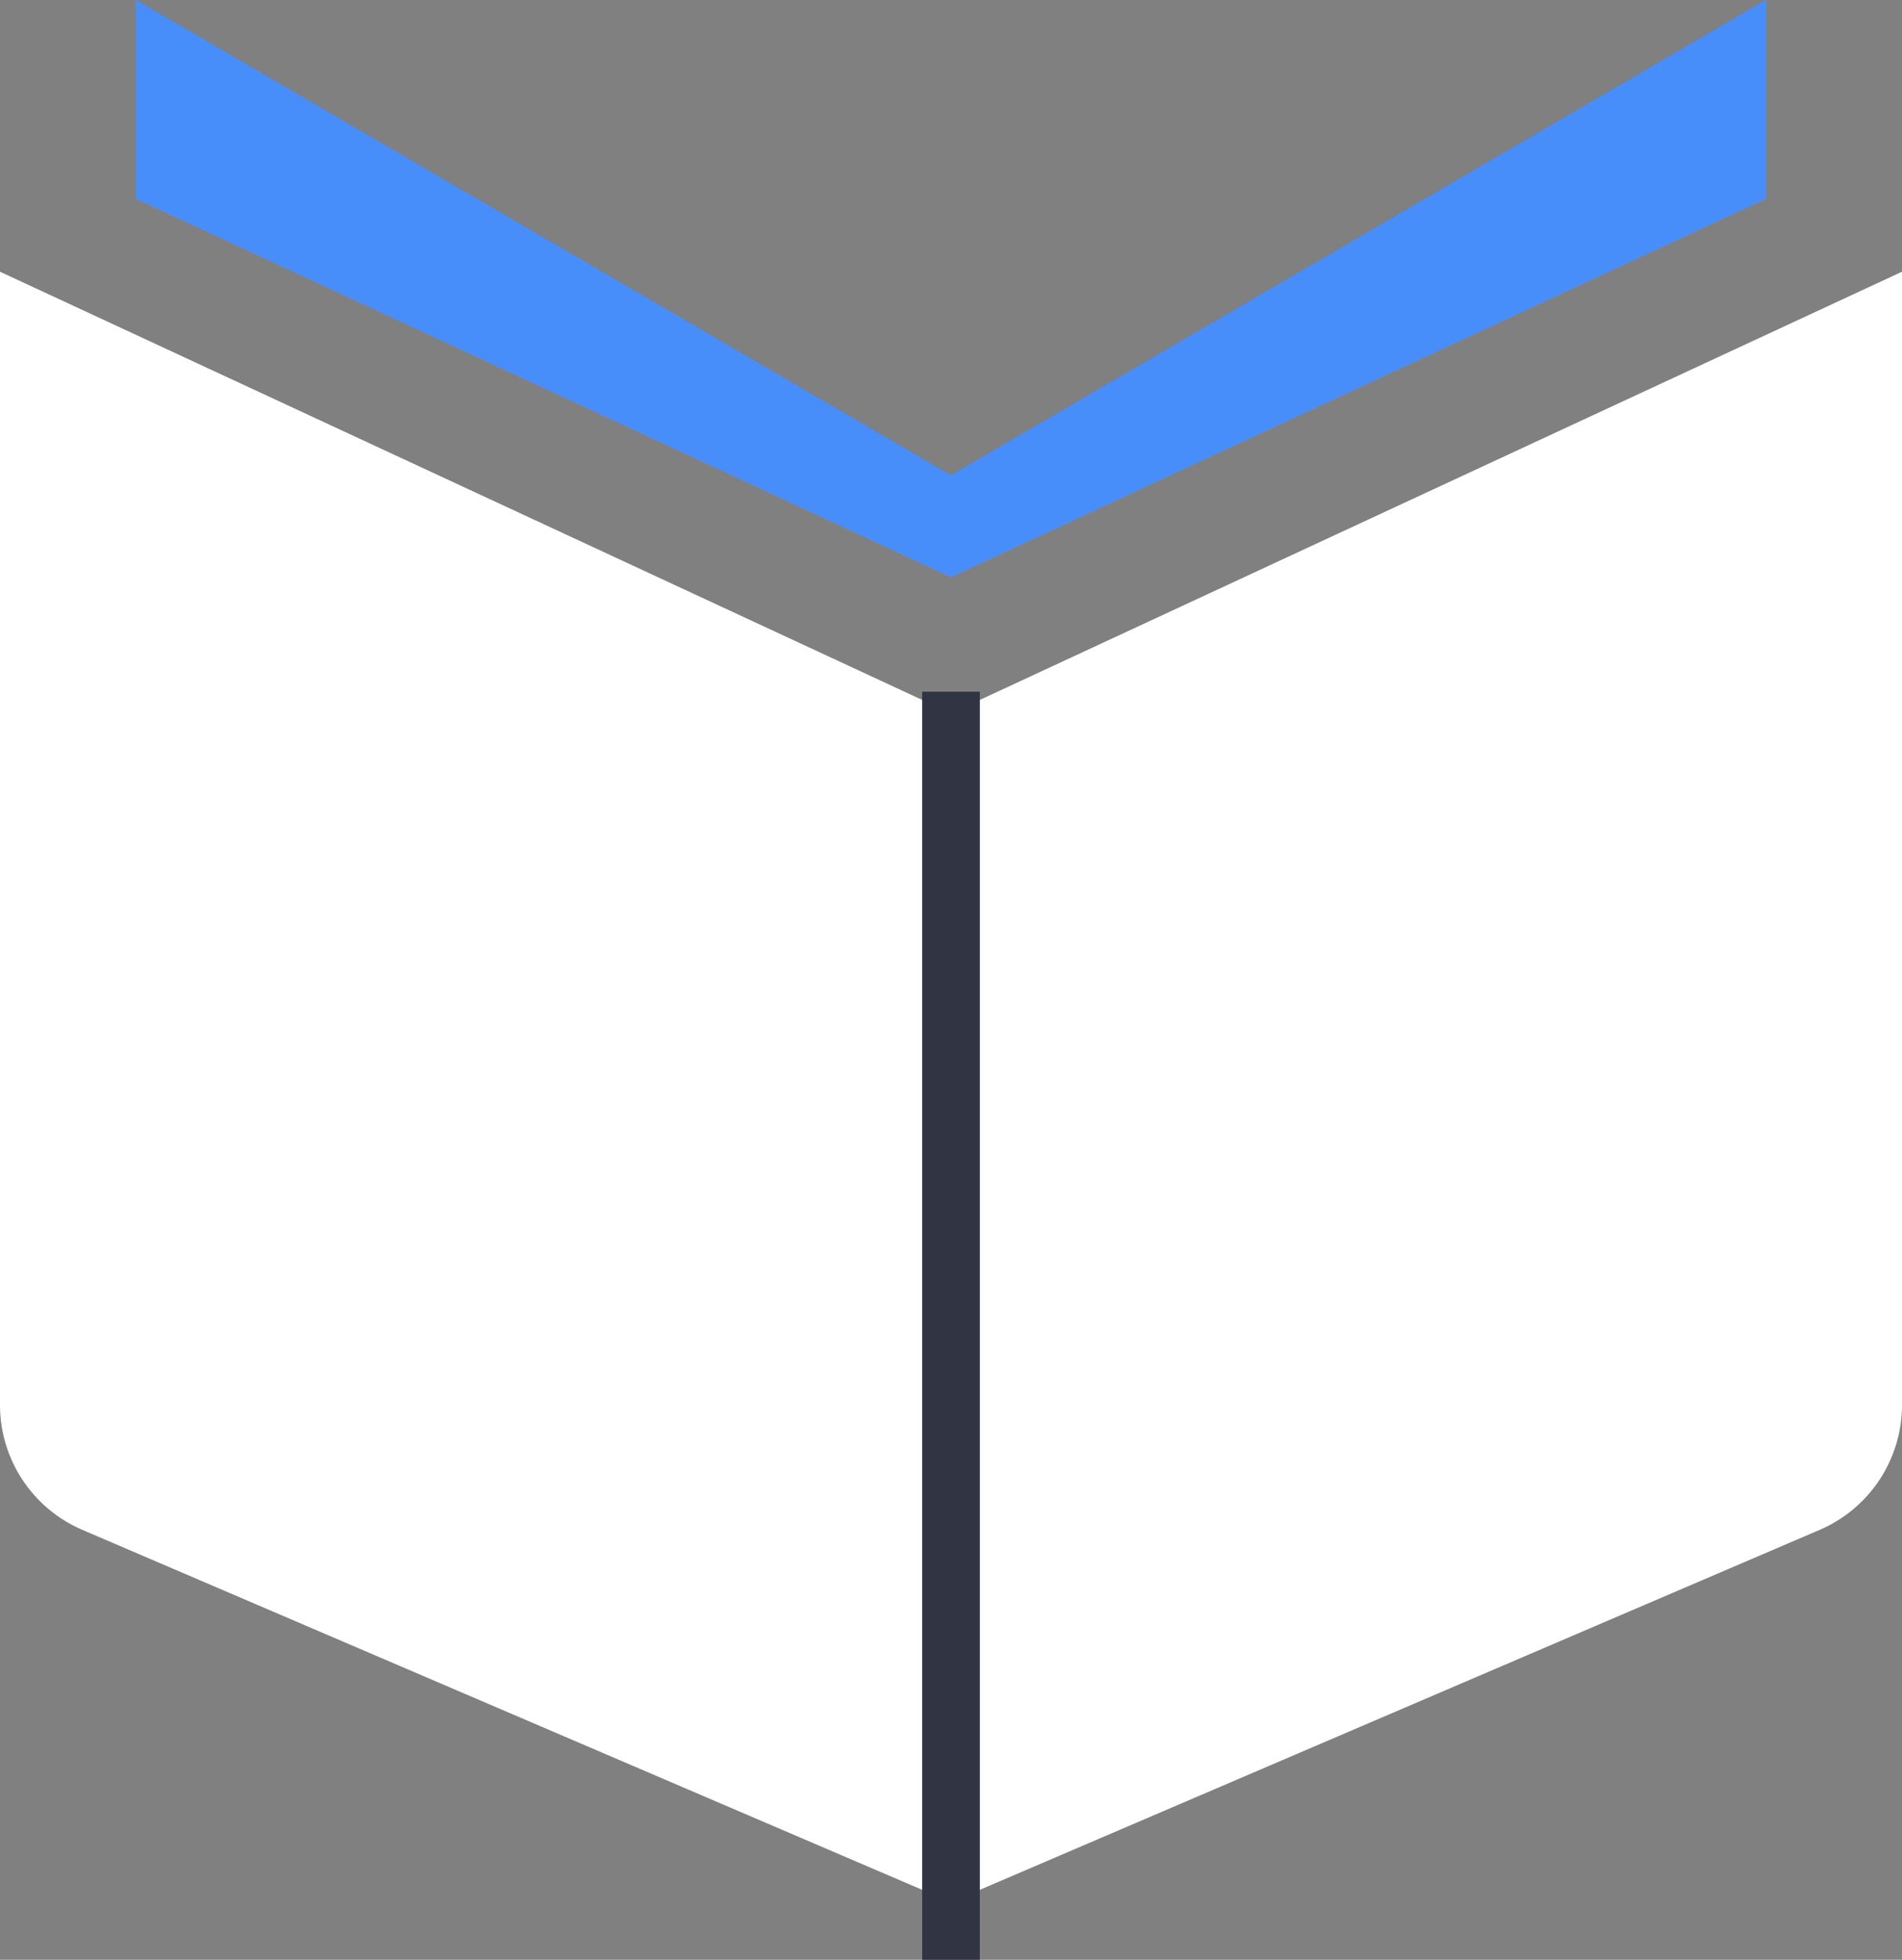
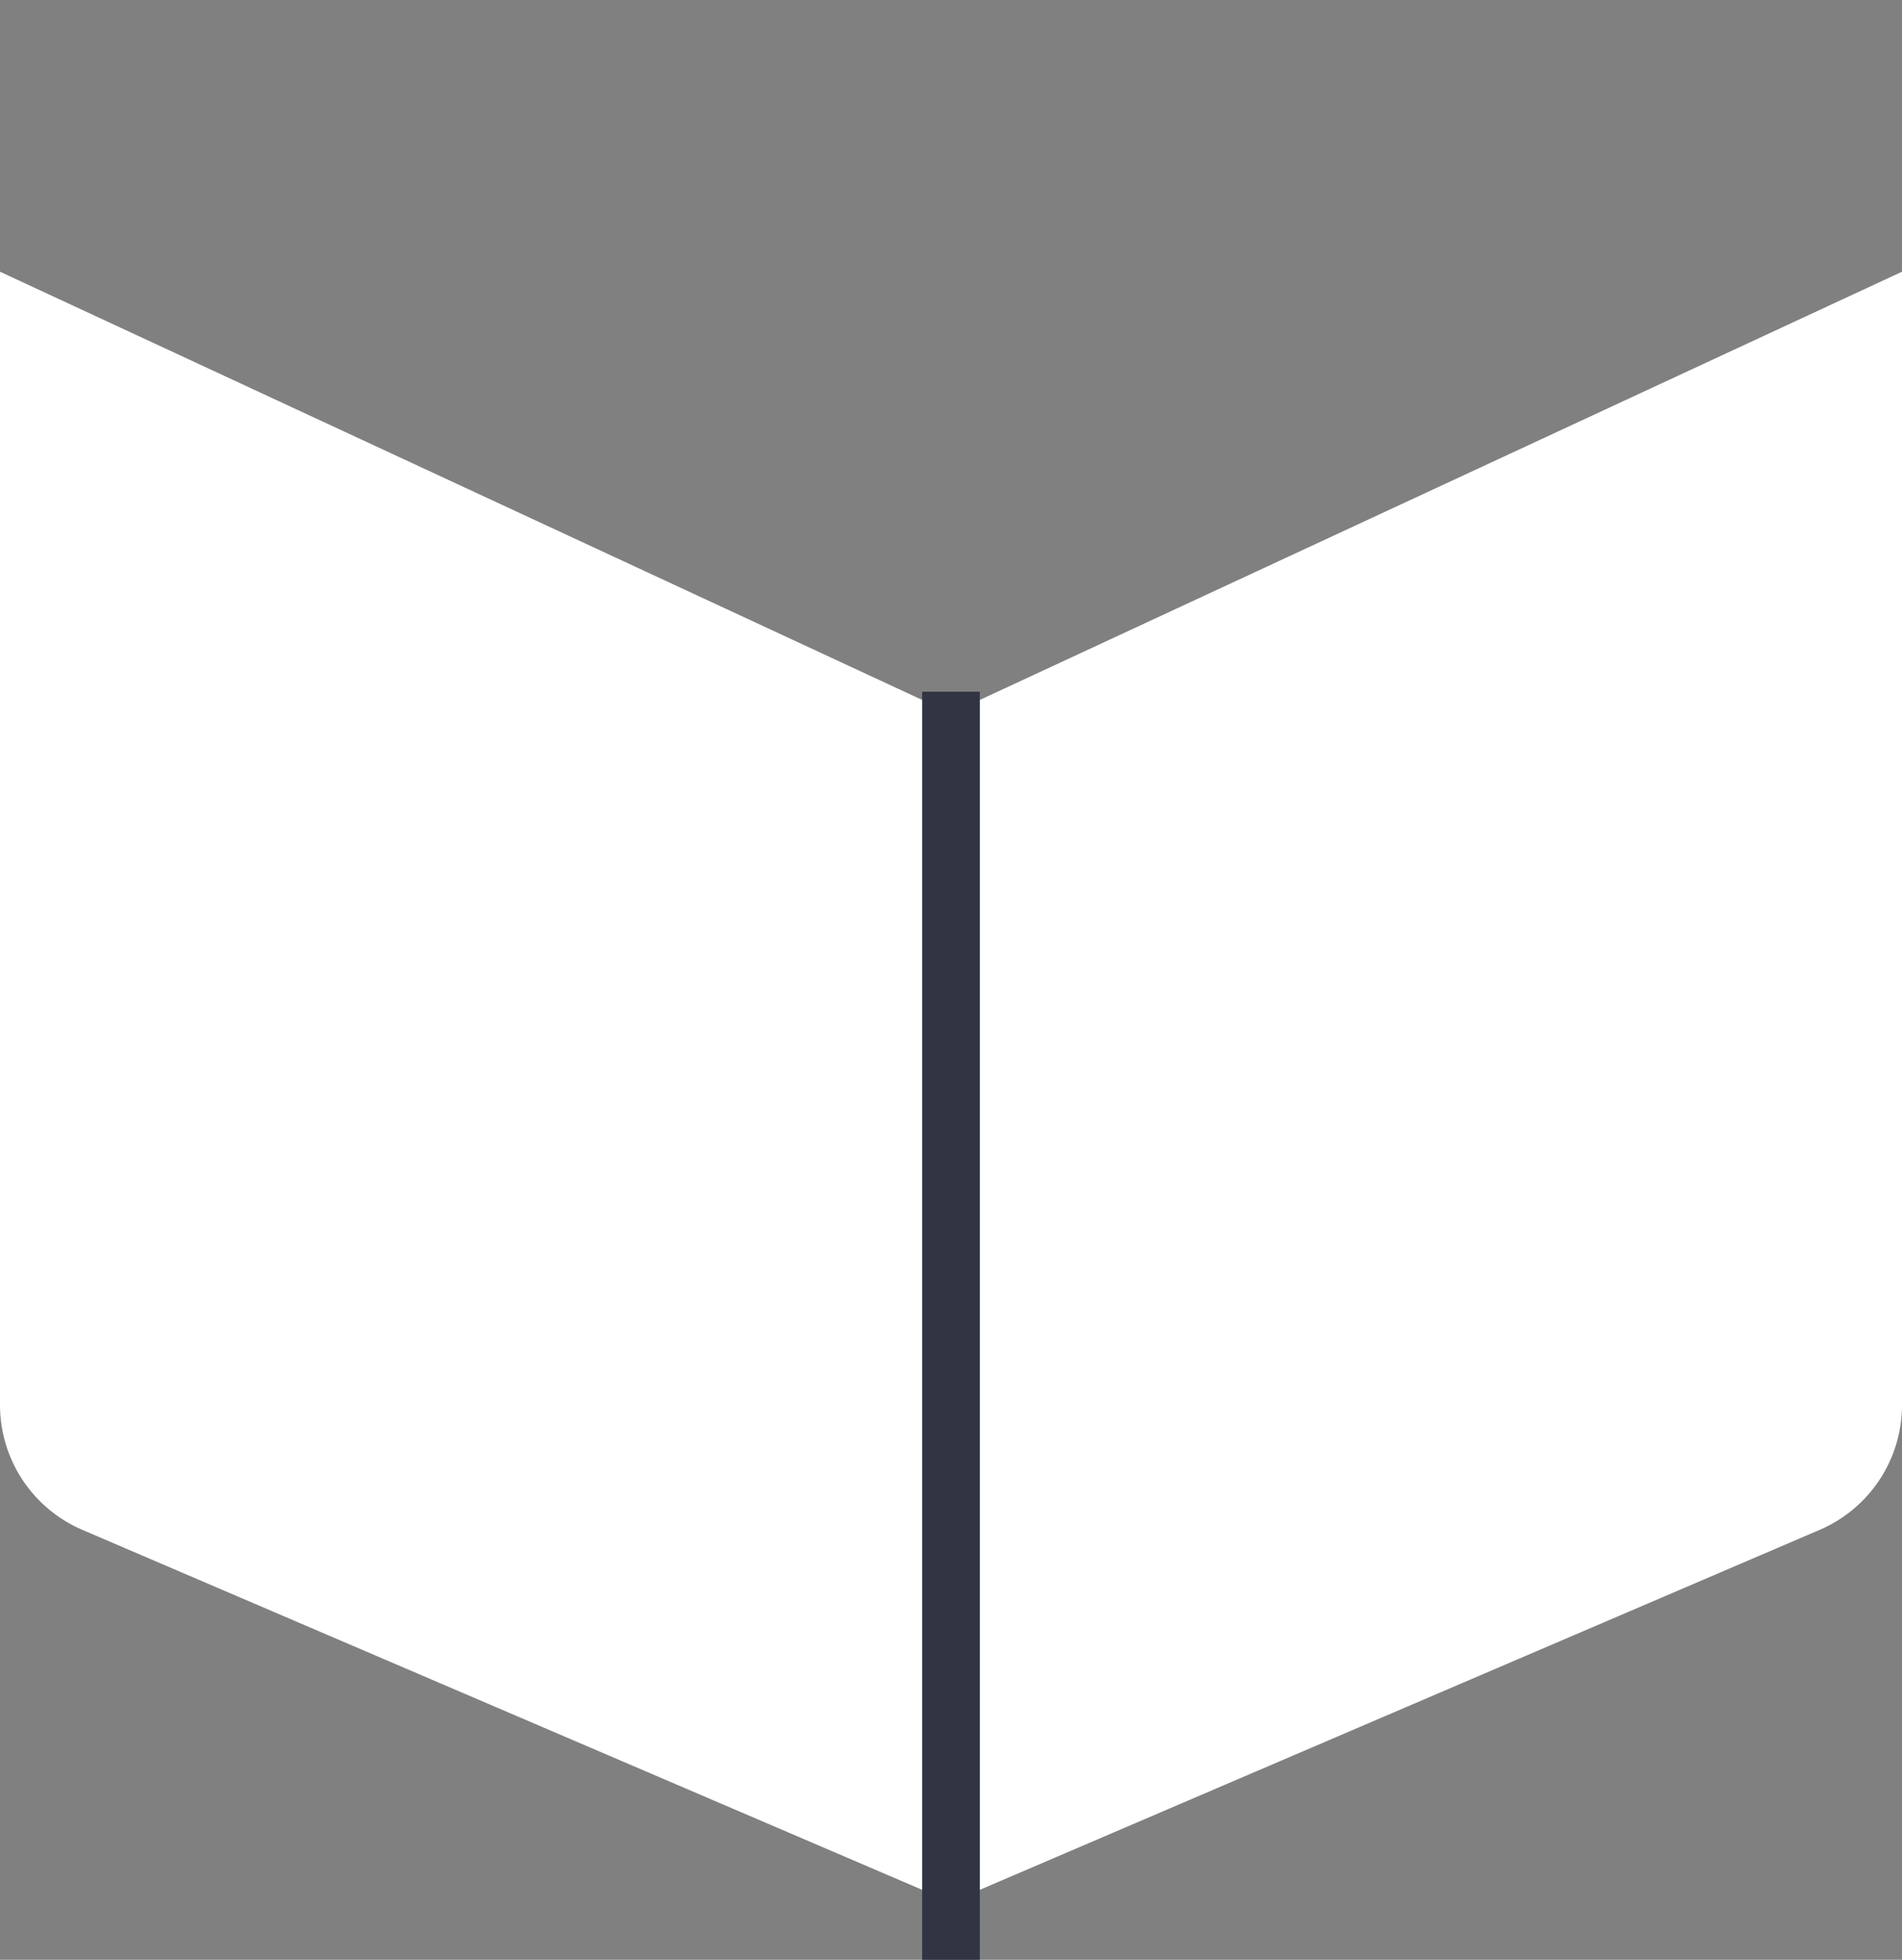
<svg xmlns="http://www.w3.org/2000/svg" width="33" height="34" viewBox="0 0 33 34" fill="none">
  <rect x="0" y="0" width="33" height="34" fill="#808080" stroke="none" />
-   <path d="M30.643 3.452V0L16.5 8.25L2.357 0V3.452L16.5 10.018L30.643 3.452Z" fill="#488EFB" />
-   <path d="M16.5 12.375L0 4.714V24.374C0 25.317 0.562 26.169 1.429 26.541L16.5 33L31.571 26.541C32.438 26.169 33 25.317 33 24.374V4.714L16.5 12.375Z" fill="white" />
+   <path d="M16.5 12.375L0 4.714V24.374C0 25.317 0.562 26.169 1.429 26.541L16.5 33L31.571 26.541C32.438 26.169 33 25.317 33 24.374V4.714L16.5 12.375" fill="white" />
  <line x1="16.5" y1="34" x2="16.5" y2="12" stroke="#303443" />
</svg>